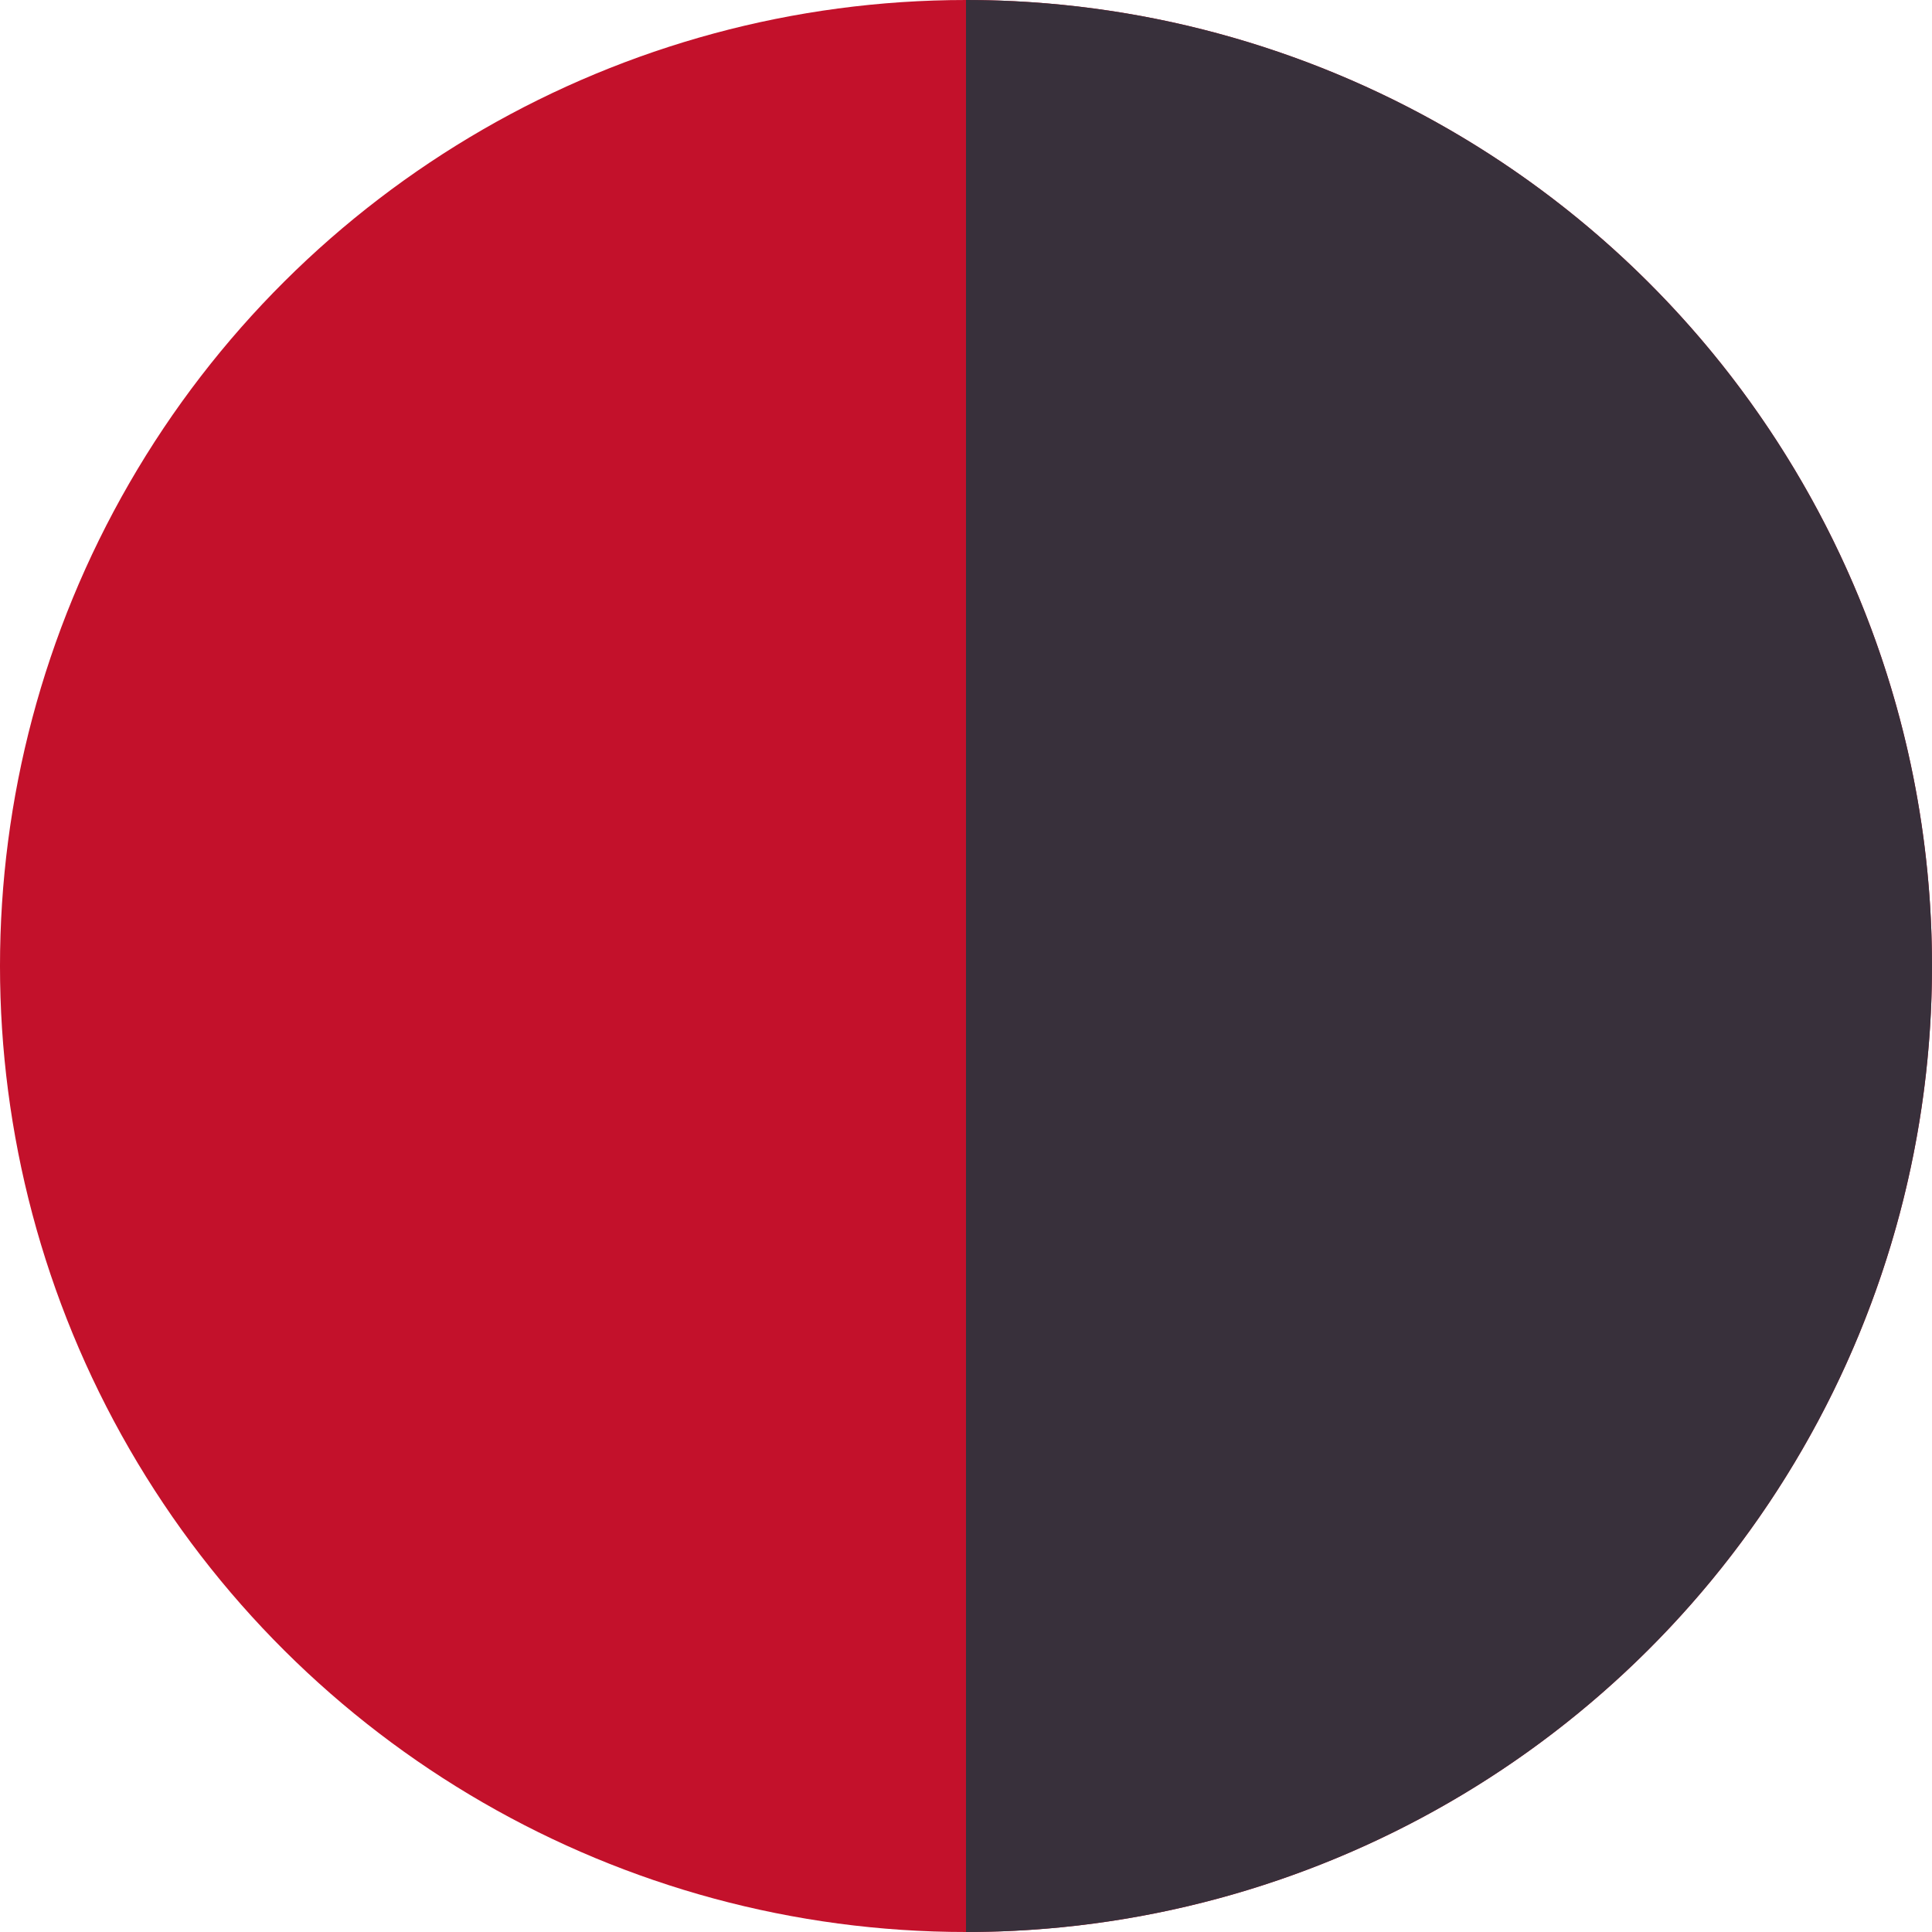
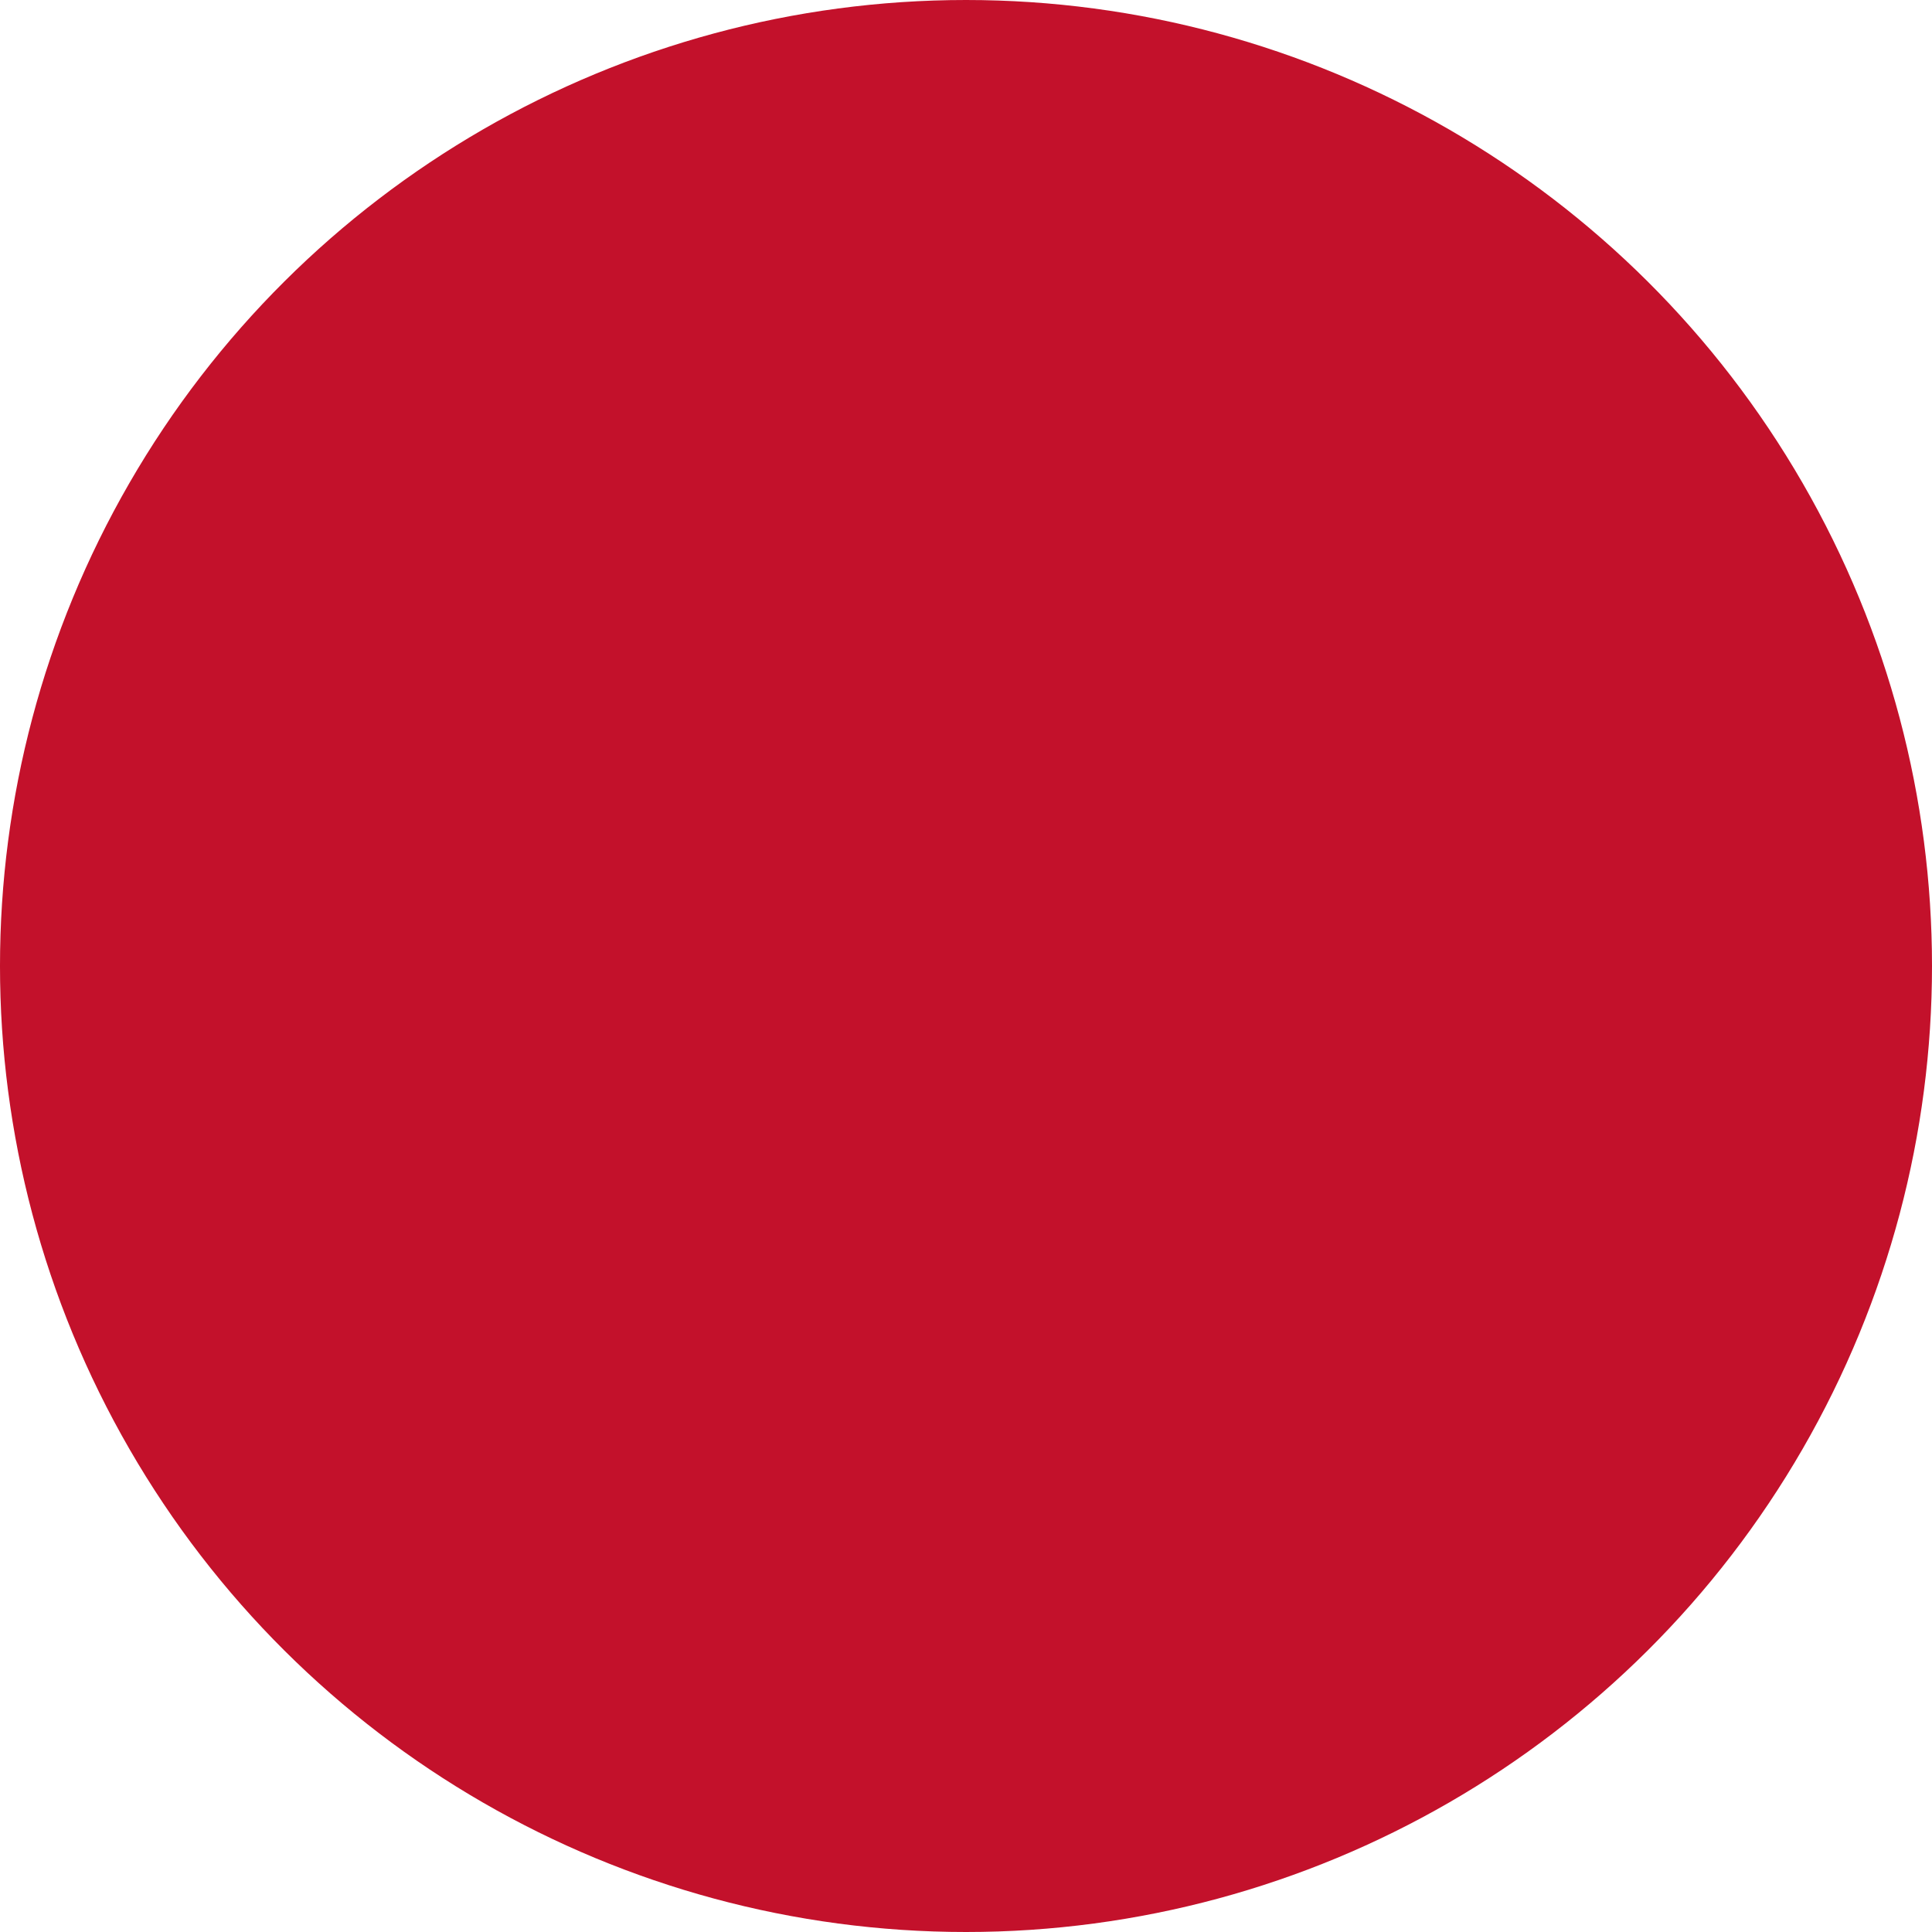
<svg xmlns="http://www.w3.org/2000/svg" width="35" height="35" viewBox="0 0 35 35" fill="none">
  <circle cx="17.5" cy="17.5" r="17.5" transform="rotate(-90 17.5 17.5)" fill="#C3112B" />
-   <path d="M17.5 2.08685e-07C22.141 2.64032e-07 26.593 1.844 29.874 5.126C33.156 8.408 35 12.859 35 17.5C35 22.141 33.156 26.593 29.874 29.874C26.593 33.156 22.141 35 17.5 35L17.5 17.5L17.5 2.08685e-07Z" fill="#38303B" />
</svg>